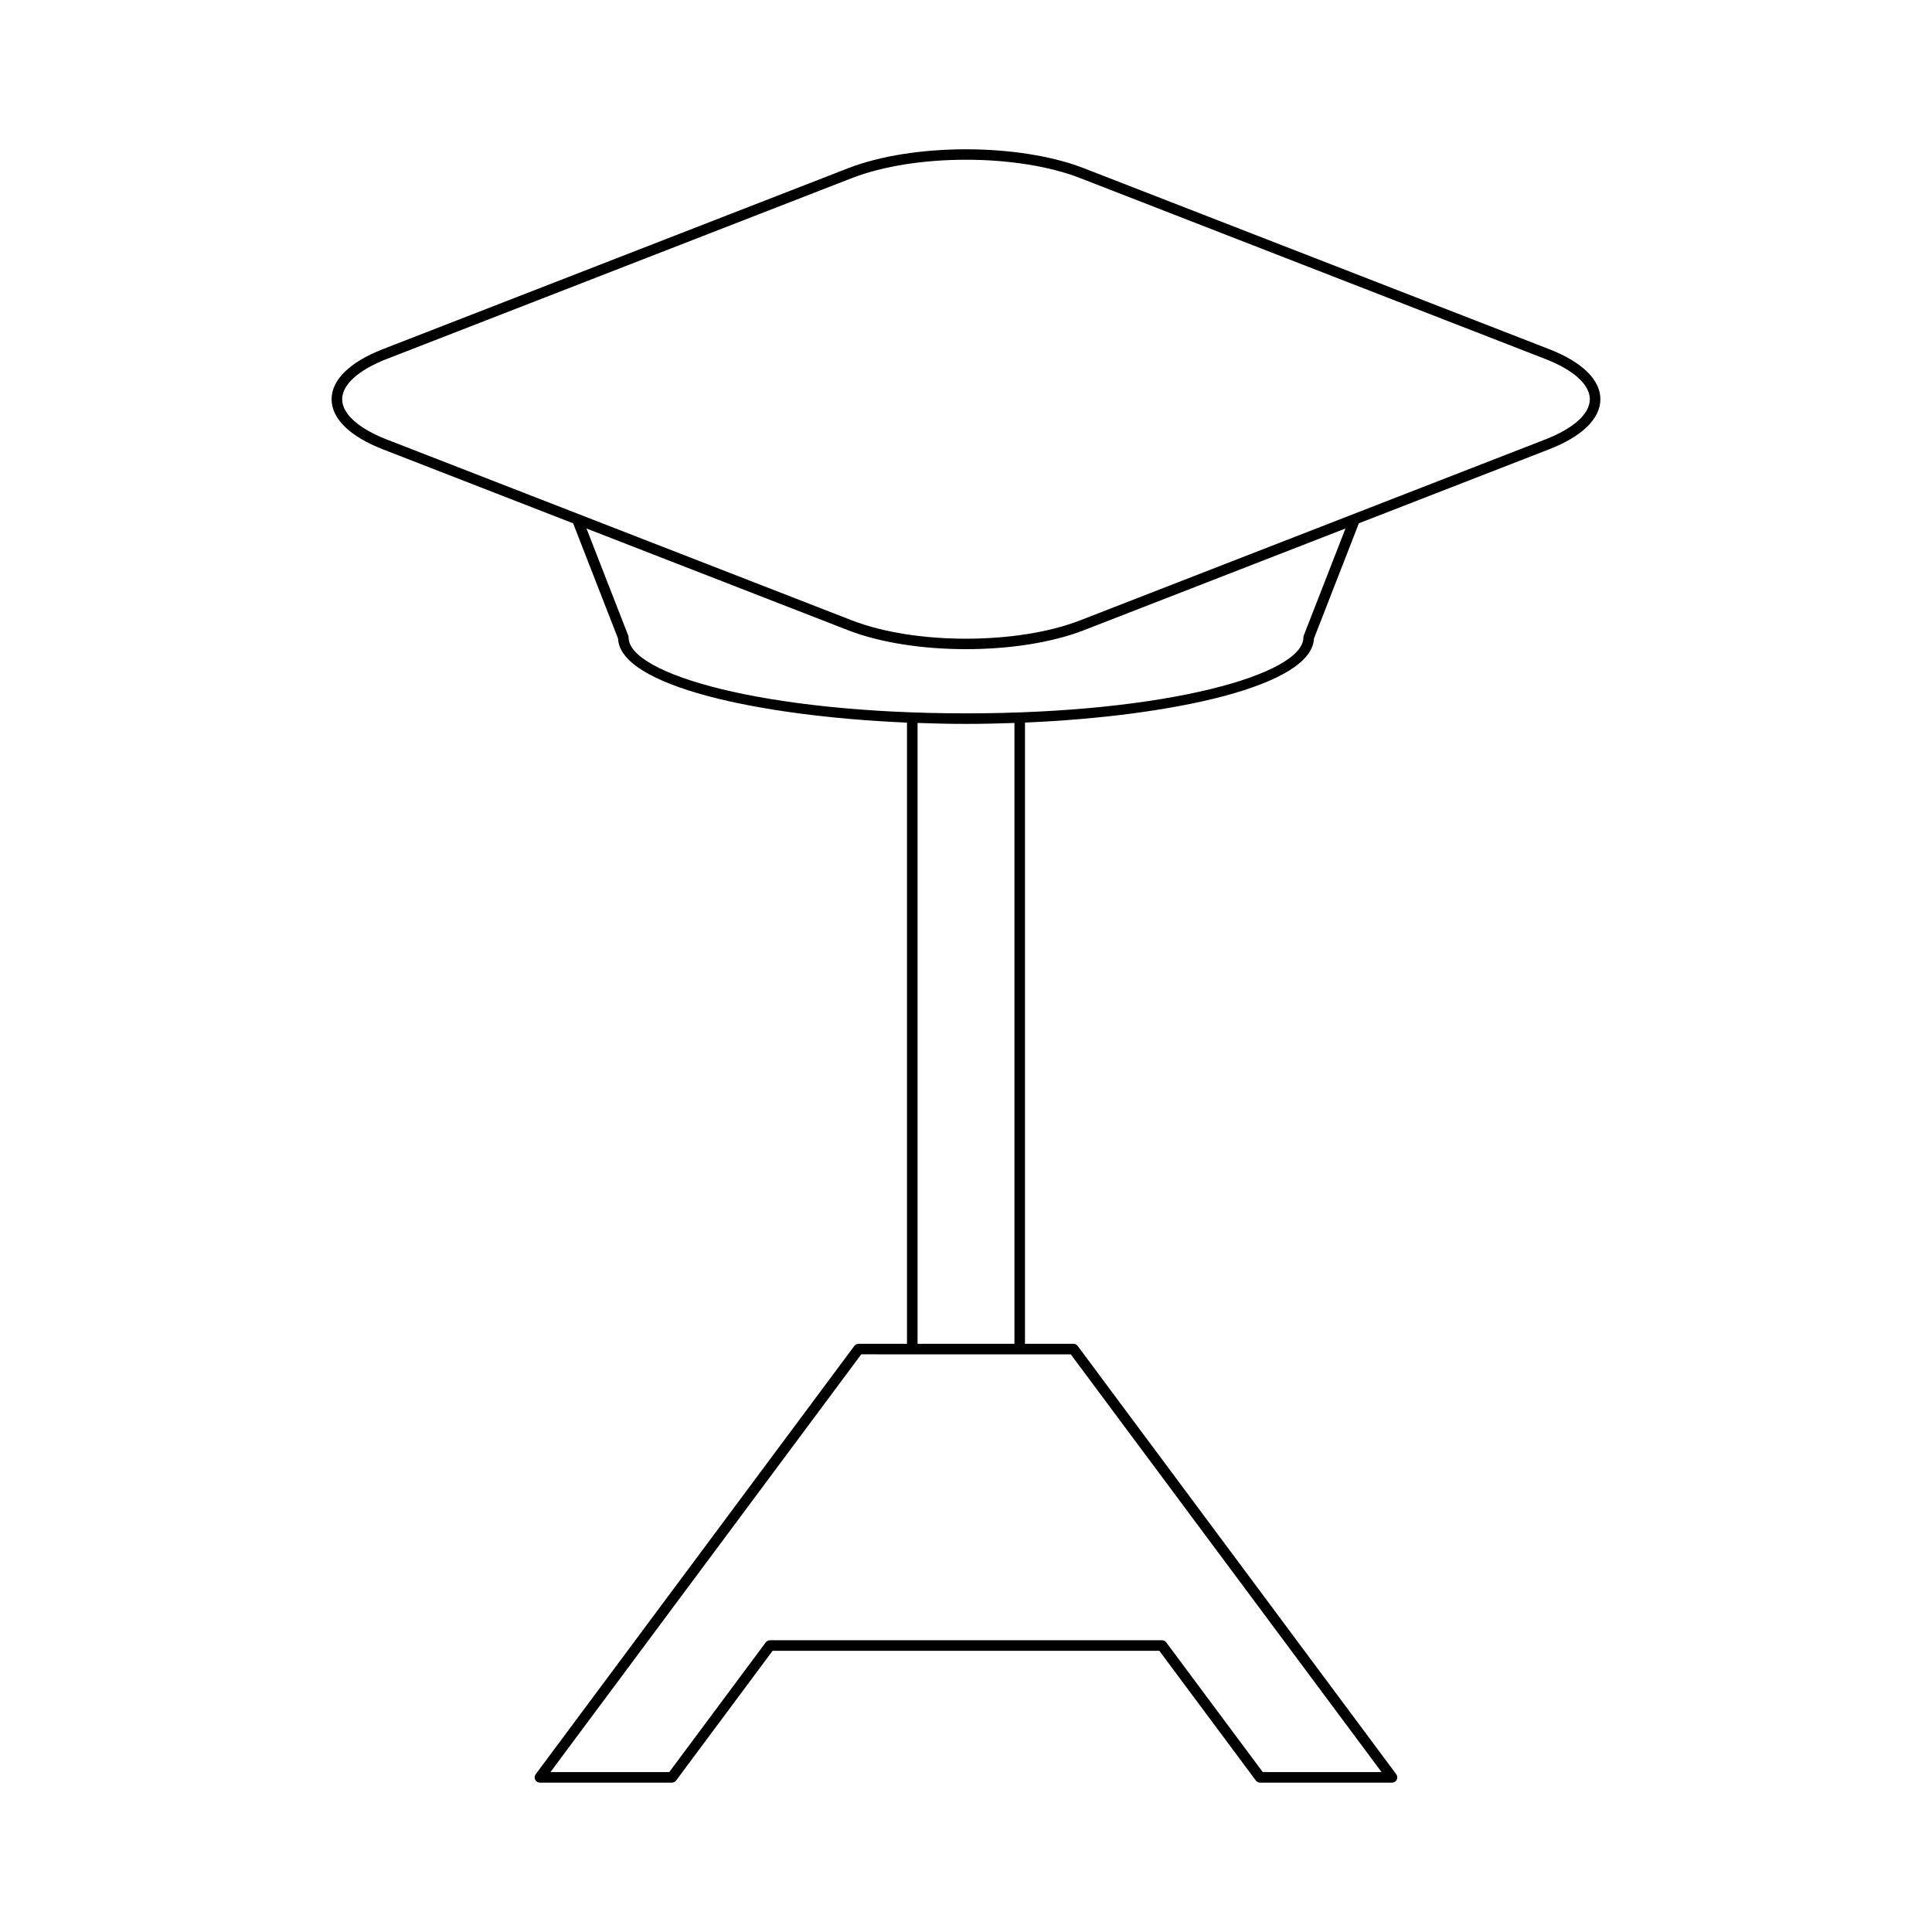
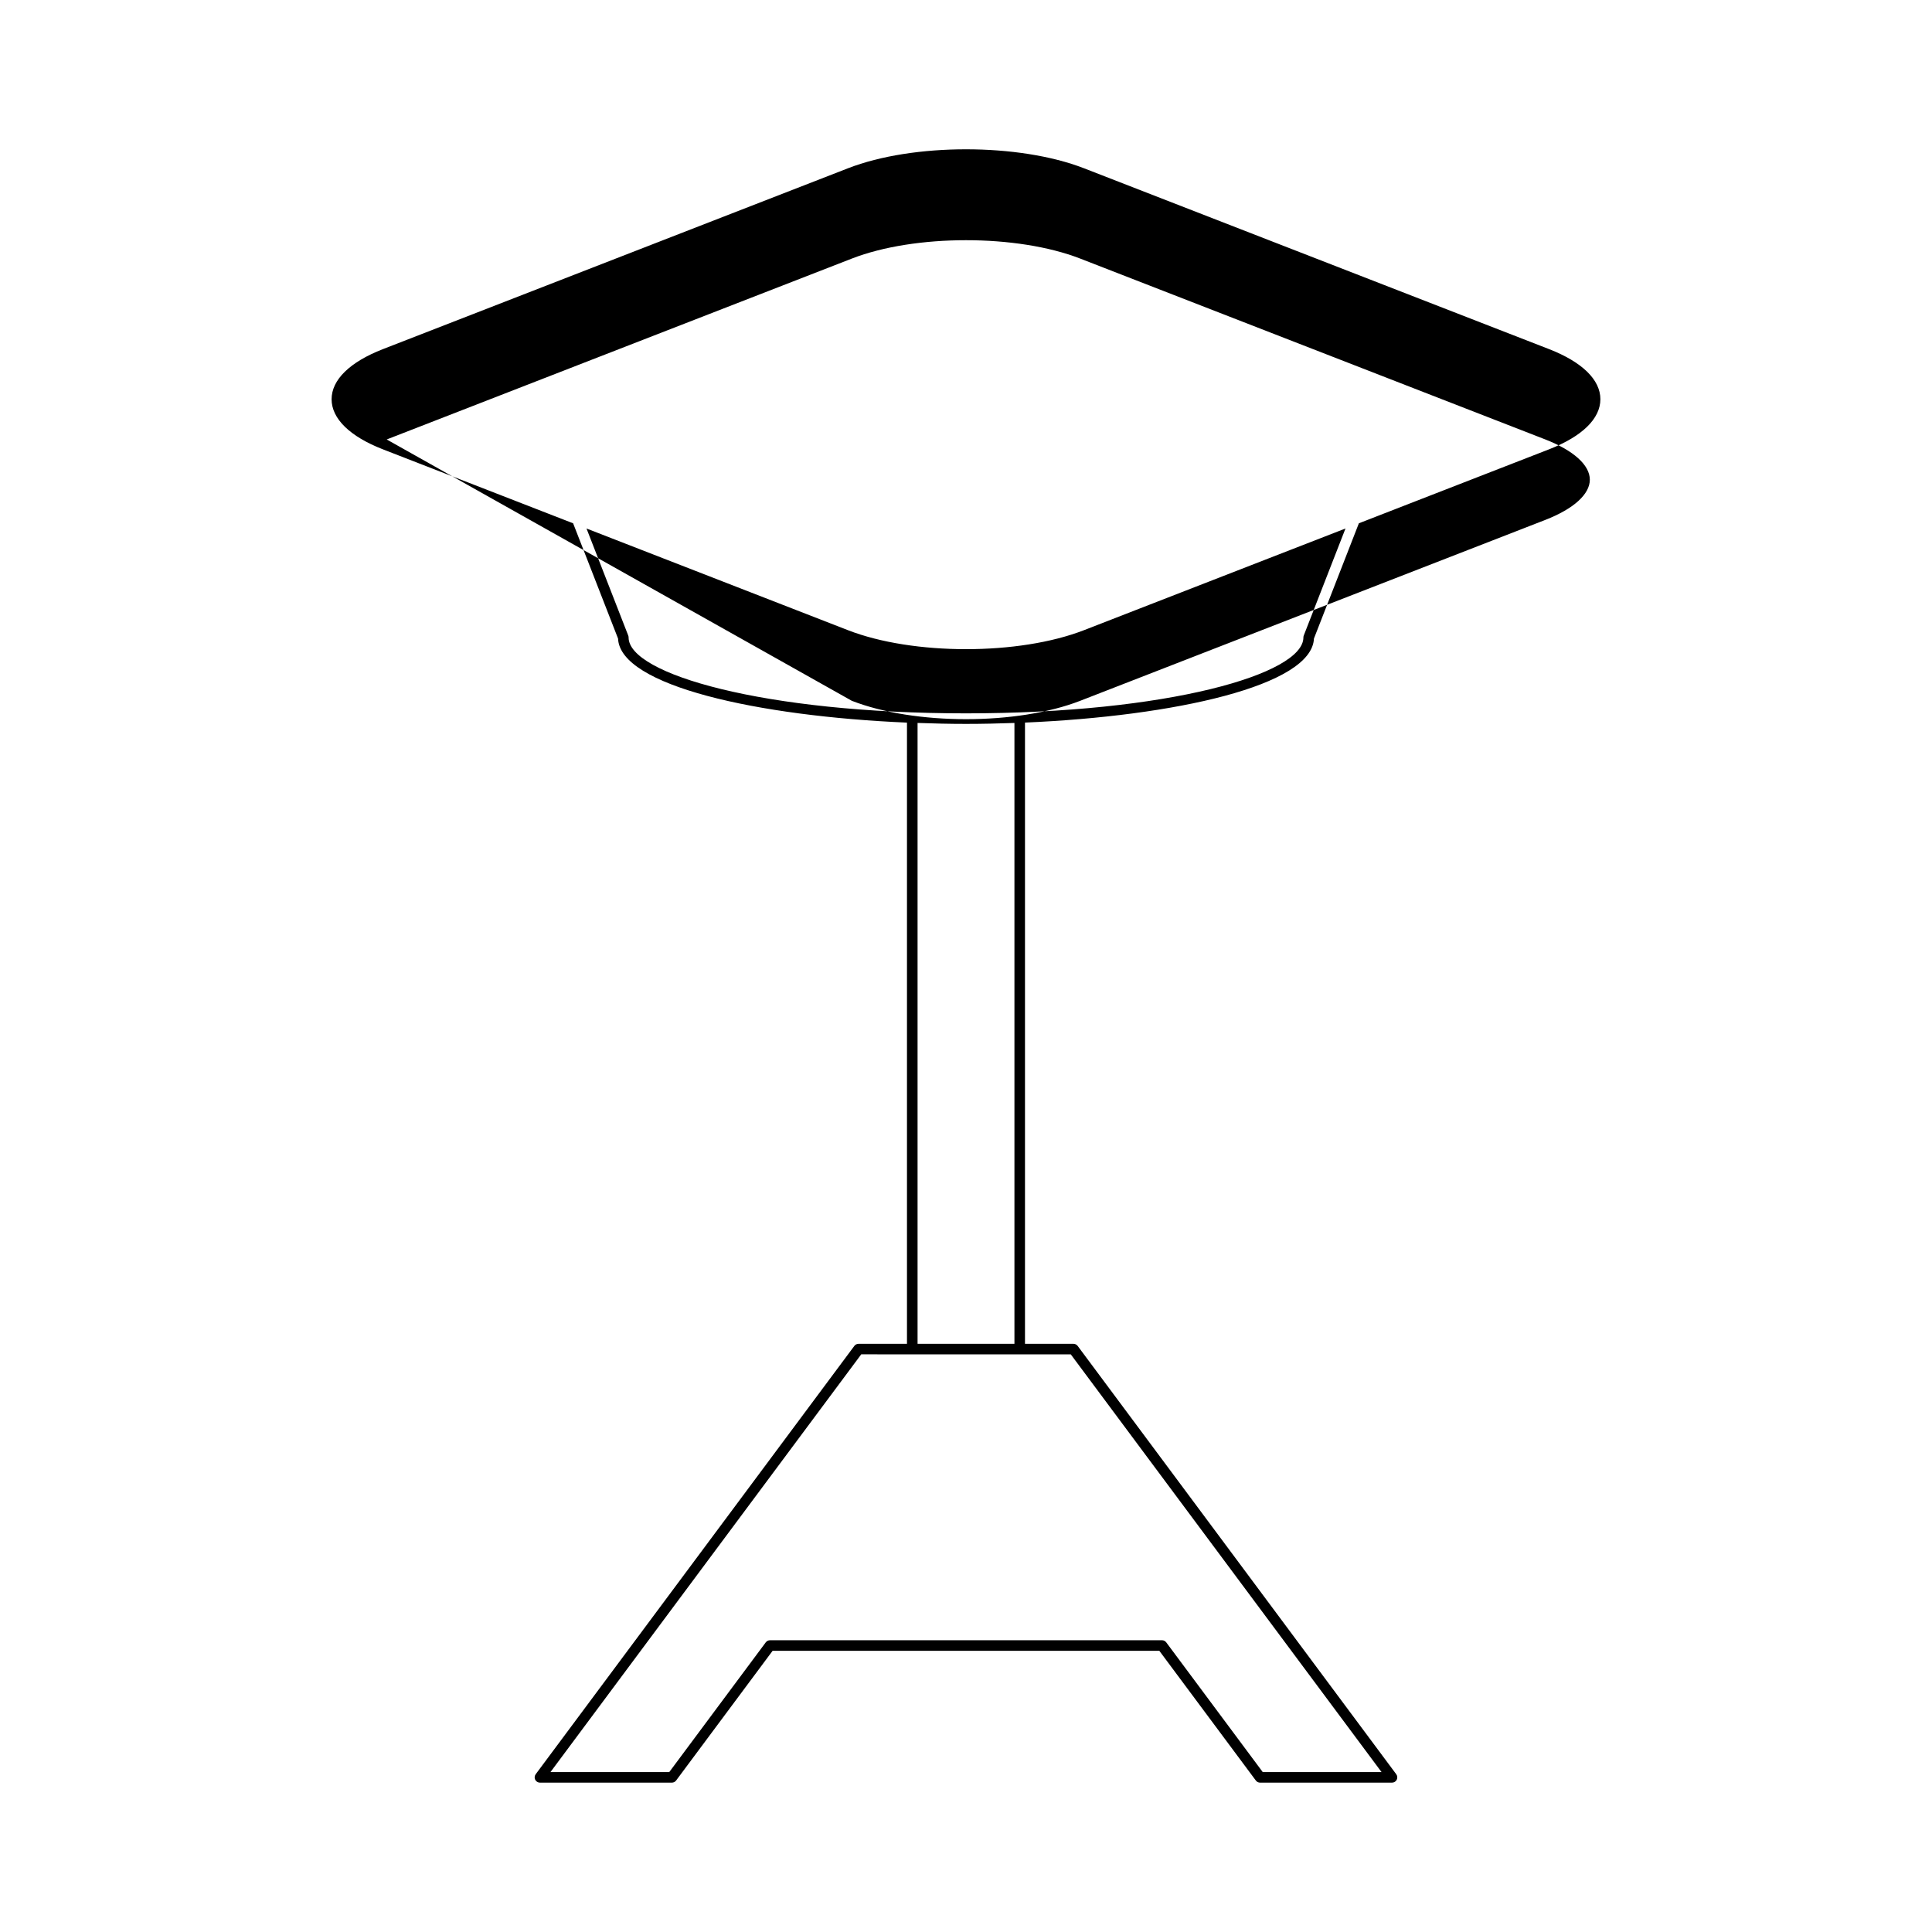
<svg xmlns="http://www.w3.org/2000/svg" fill="#000000" width="800px" height="800px" version="1.1" viewBox="144 144 512 512">
-   <path d="m492.21 313.22 11.906-30.543 50.418-19.609c8.758-3.406 13.586-8.117 13.586-13.27 0-5.152-4.828-9.863-13.586-13.273l-123.26-47.93c-17.254-6.707-45.309-6.707-62.551 0l-123.26 47.934c-8.758 3.41-13.586 8.121-13.586 13.273 0 5.148 4.828 9.863 13.586 13.27l50.422 19.609 11.906 30.543c0.531 12.527 37.004 20.578 76.57 22.277v164.62h-12.832c-0.441 0-0.859 0.211-1.121 0.562l-84.438 113.5c-0.316 0.426-0.367 0.992-0.133 1.465 0.242 0.473 0.723 0.77 1.25 0.77h34.969c0.441 0 0.859-0.211 1.121-0.562l25.578-34.379h102.48l25.578 34.379c0.262 0.352 0.68 0.562 1.121 0.562h34.969c0.531 0 1.012-0.297 1.25-0.77 0.234-0.473 0.188-1.039-0.133-1.465l-84.422-113.5c-0.262-0.352-0.68-0.562-1.121-0.562h-12.84v-164.63c39.57-1.699 76.047-9.75 76.578-22.277zm-245.73-52.758c-7.5-2.918-11.801-6.805-11.801-10.66 0-3.859 4.301-7.746 11.801-10.664l123.26-47.934c8.344-3.246 19.301-4.871 30.262-4.871s21.914 1.625 30.258 4.867l123.26 47.934c7.5 2.918 11.801 6.805 11.801 10.664 0 3.856-4.301 7.742-11.801 10.66l-123.26 47.941c-16.684 6.488-43.832 6.488-60.516 0zm181.29 242.46 82.355 110.7h-31.484l-25.578-34.379c-0.262-0.352-0.68-0.562-1.121-0.562l-103.89 0.004c-0.441 0-0.859 0.211-1.121 0.562l-25.578 34.379-31.477-0.004 82.359-110.71zm-40.605-2.805v-164.53c4.266 0.152 8.555 0.254 12.836 0.254s8.566-0.102 12.836-0.25v164.53zm12.836-167.07c-53.484 0-89.414-10.398-89.414-20.105 0-0.176-0.031-0.348-0.094-0.508l-11.062-28.375 69.293 26.949c8.621 3.352 19.949 5.027 31.277 5.027s22.652-1.676 31.273-5.031l69.297-26.949-11.062 28.375c-0.059 0.16-0.094 0.332-0.094 0.508 0.004 9.711-35.93 20.109-89.414 20.109z" />
+   <path d="m492.21 313.22 11.906-30.543 50.418-19.609c8.758-3.406 13.586-8.117 13.586-13.27 0-5.152-4.828-9.863-13.586-13.273l-123.26-47.93c-17.254-6.707-45.309-6.707-62.551 0l-123.26 47.934c-8.758 3.41-13.586 8.121-13.586 13.273 0 5.148 4.828 9.863 13.586 13.27l50.422 19.609 11.906 30.543c0.531 12.527 37.004 20.578 76.57 22.277v164.62h-12.832c-0.441 0-0.859 0.211-1.121 0.562l-84.438 113.5c-0.316 0.426-0.367 0.992-0.133 1.465 0.242 0.473 0.723 0.77 1.25 0.77h34.969c0.441 0 0.859-0.211 1.121-0.562l25.578-34.379h102.48l25.578 34.379c0.262 0.352 0.68 0.562 1.121 0.562h34.969c0.531 0 1.012-0.297 1.25-0.77 0.234-0.473 0.188-1.039-0.133-1.465l-84.422-113.5c-0.262-0.352-0.68-0.562-1.121-0.562h-12.84v-164.63c39.57-1.699 76.047-9.75 76.578-22.277zm-245.73-52.758l123.26-47.934c8.344-3.246 19.301-4.871 30.262-4.871s21.914 1.625 30.258 4.867l123.26 47.934c7.5 2.918 11.801 6.805 11.801 10.664 0 3.856-4.301 7.742-11.801 10.66l-123.26 47.941c-16.684 6.488-43.832 6.488-60.516 0zm181.29 242.46 82.355 110.7h-31.484l-25.578-34.379c-0.262-0.352-0.68-0.562-1.121-0.562l-103.89 0.004c-0.441 0-0.859 0.211-1.121 0.562l-25.578 34.379-31.477-0.004 82.359-110.71zm-40.605-2.805v-164.53c4.266 0.152 8.555 0.254 12.836 0.254s8.566-0.102 12.836-0.25v164.53zm12.836-167.07c-53.484 0-89.414-10.398-89.414-20.105 0-0.176-0.031-0.348-0.094-0.508l-11.062-28.375 69.293 26.949c8.621 3.352 19.949 5.027 31.277 5.027s22.652-1.676 31.273-5.031l69.297-26.949-11.062 28.375c-0.059 0.16-0.094 0.332-0.094 0.508 0.004 9.711-35.93 20.109-89.414 20.109z" />
</svg>